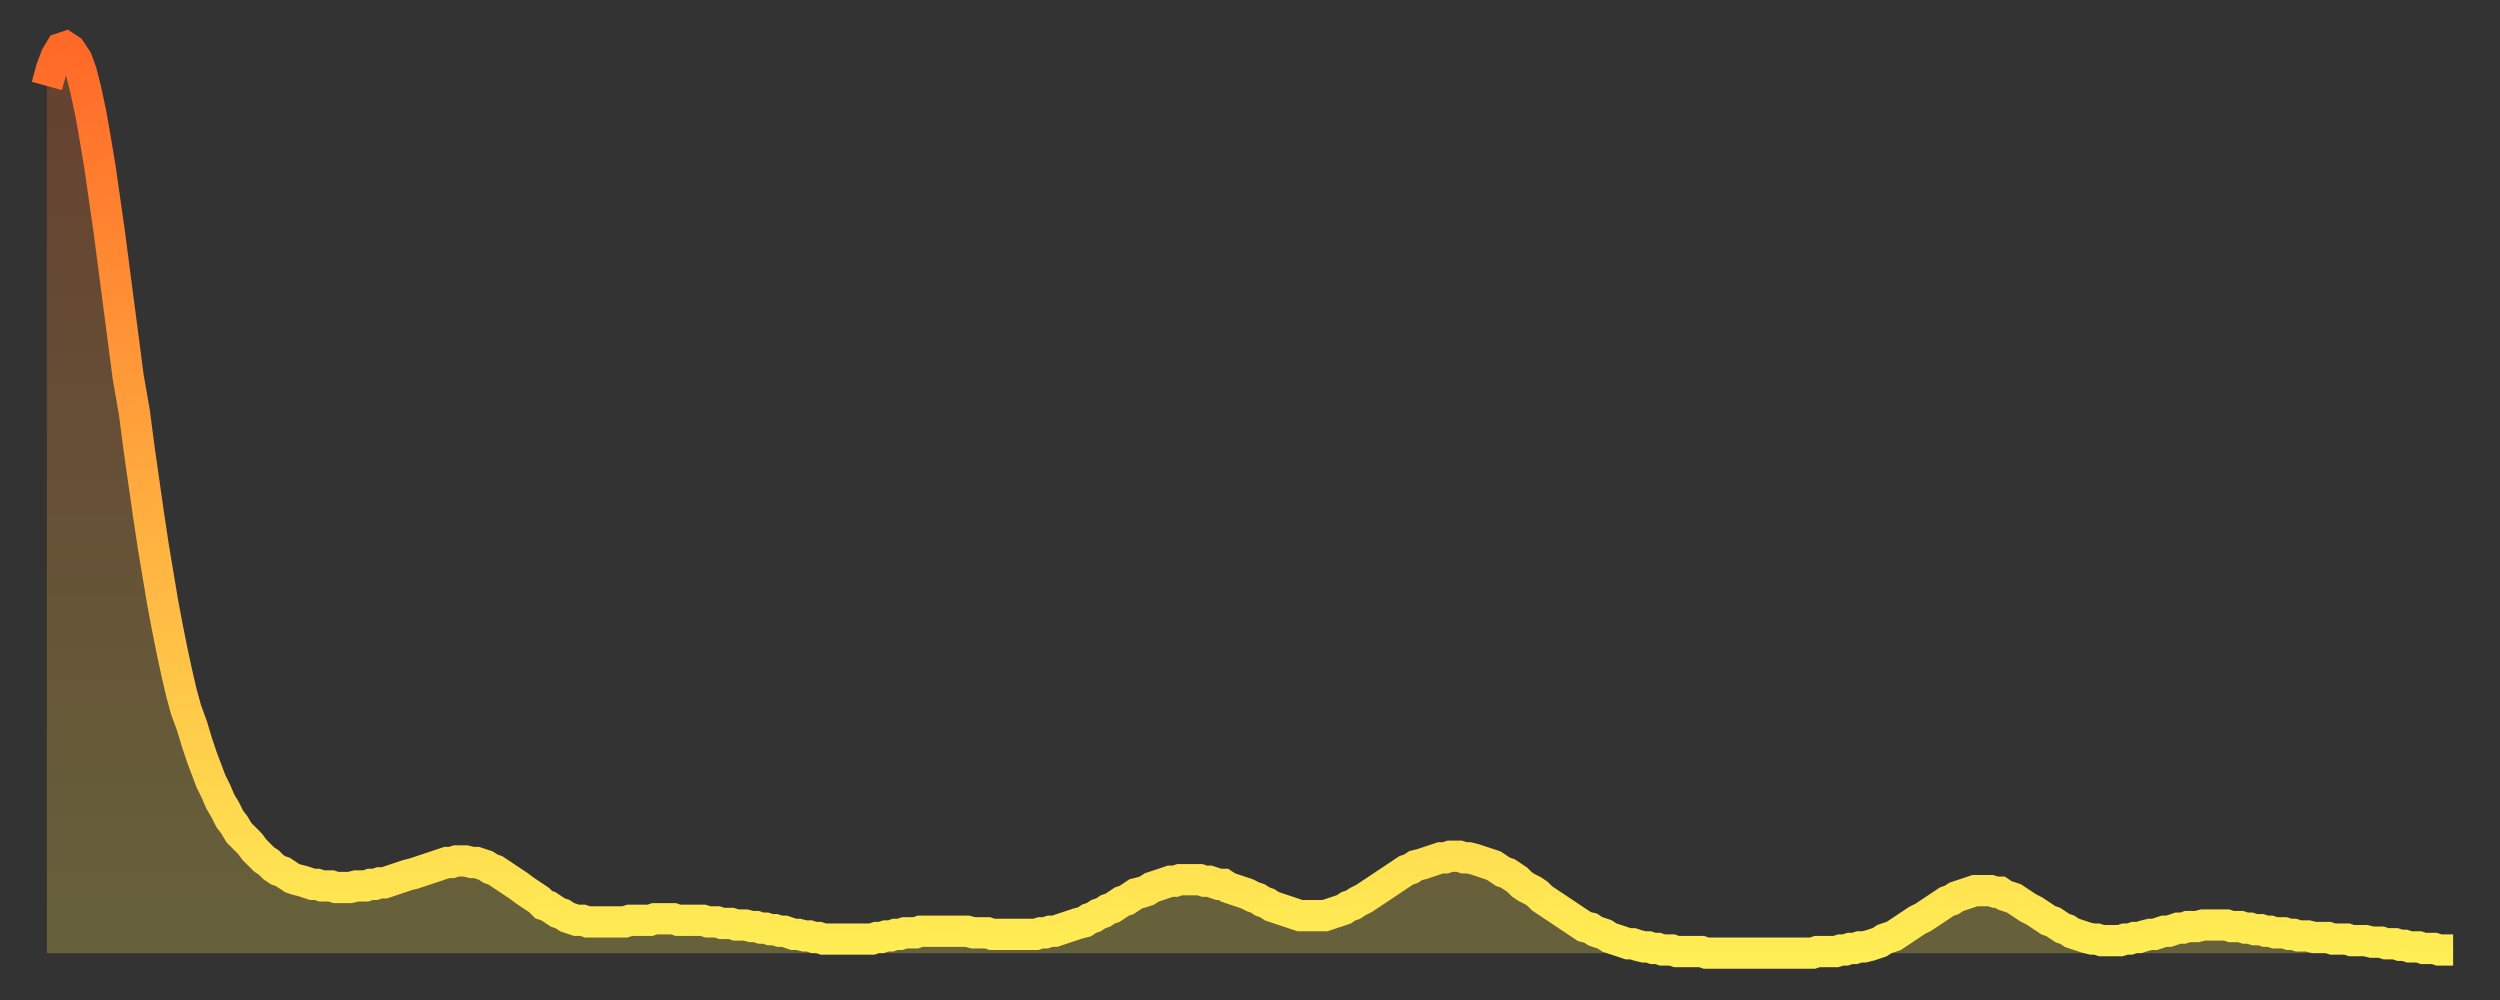
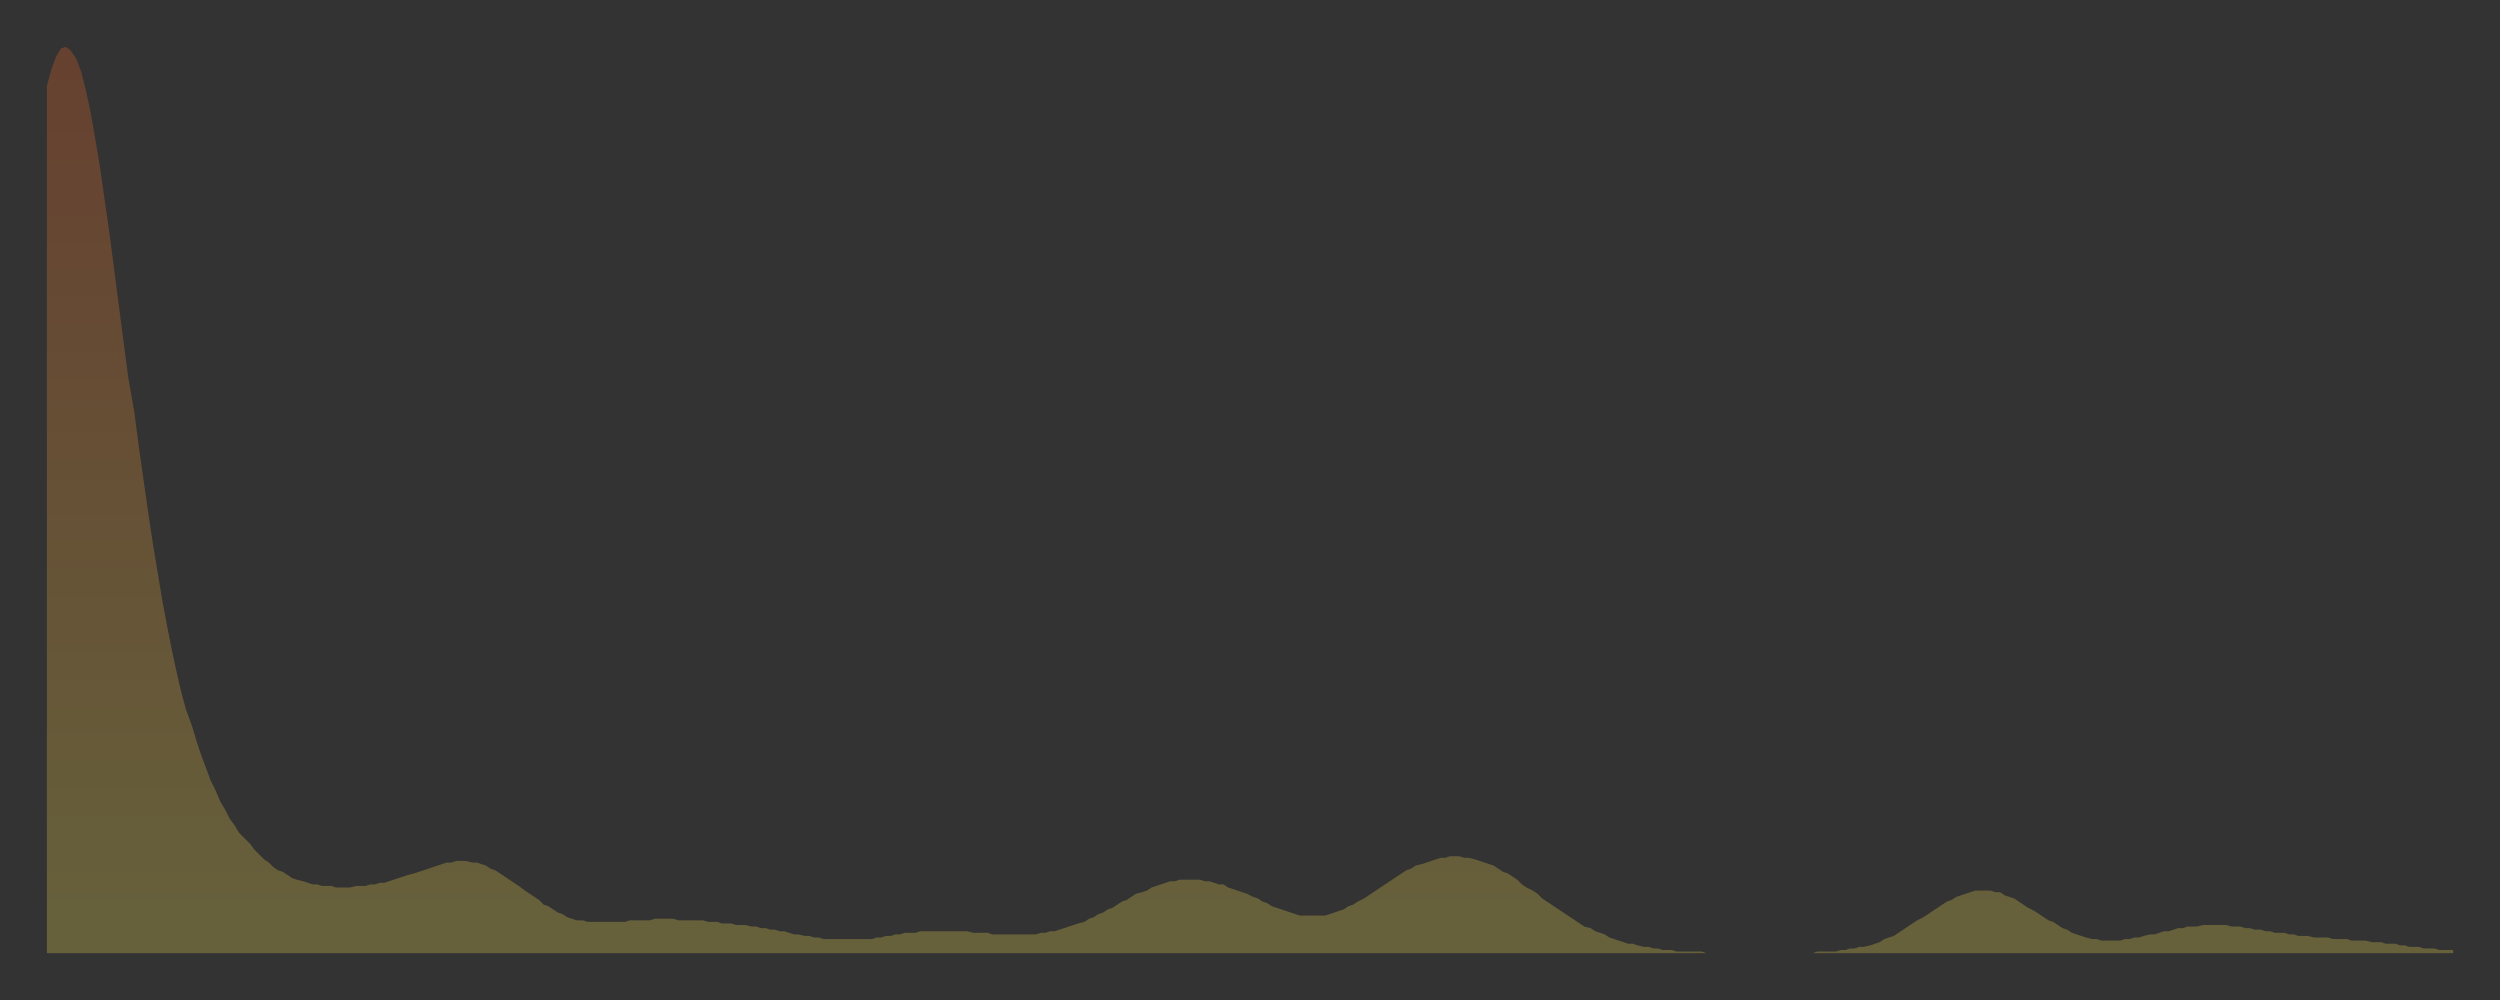
<svg xmlns="http://www.w3.org/2000/svg" baseProfile="full" height="64" version="1.1" width="160">
  <rect width="100%" height="100%" fill="#333333" stroke="none" />
  <defs>
    <linearGradient id="id211828" x1="0" x2="0" y1="0" y2="1">
      <stop offset="0%" stop-color="#ff6928" />
      <stop offset="50%" stop-color="#ffac3f" />
      <stop offset="100%" stop-color="#ffee55" />
    </linearGradient>
  </defs>
  <g transform="translate(3,3)">
    <g>
-       <path d="M 0.0 2.5 0.3 1.4 0.6 0.6 0.9 0.1 1.2 0.0 1.5 0.2 1.9 0.8 2.2 1.6 2.5 2.8 2.8 4.2 3.1 5.9 3.4 7.7 3.7 9.8 4.0 11.9 4.3 14.2 4.6 16.5 4.9 18.8 5.2 21.1 5.6 23.4 5.9 25.7 6.2 27.8 6.5 29.9 6.8 31.9 7.1 33.7 7.4 35.5 7.7 37.1 8.0 38.6 8.3 40.0 8.6 41.3 8.9 42.4 9.3 43.5 9.6 44.5 9.9 45.4 10.2 46.2 10.5 47.0 10.8 47.6 11.1 48.3 11.4 48.8 11.7 49.4 12.0 49.8 12.3 50.3 12.7 50.7 13.0 51.0 13.3 51.4 13.6 51.7 13.9 52.0 14.2 52.2 14.5 52.5 14.8 52.7 15.1 52.8 15.4 53.0 15.7 53.2 16.0 53.3 16.4 53.4 16.7 53.5 17.0 53.6 17.3 53.6 17.6 53.7 17.9 53.7 18.2 53.7 18.5 53.8 18.8 53.8 19.1 53.8 19.4 53.8 19.8 53.7 20.1 53.7 20.4 53.7 20.7 53.6 21.0 53.6 21.3 53.5 21.6 53.5 21.9 53.4 22.2 53.3 22.5 53.2 22.8 53.1 23.1 53.0 23.5 52.9 23.8 52.8 24.1 52.7 24.4 52.6 24.7 52.5 25.0 52.4 25.3 52.3 25.6 52.2 25.9 52.2 26.2 52.1 26.5 52.1 26.8 52.1 27.2 52.2 27.5 52.2 27.8 52.3 28.1 52.4 28.4 52.6 28.7 52.7 29.0 52.9 29.3 53.1 29.6 53.3 29.9 53.5 30.2 53.7 30.6 54.0 30.9 54.2 31.2 54.4 31.5 54.6 31.8 54.9 32.1 55.0 32.4 55.2 32.7 55.4 33.0 55.5 33.3 55.7 33.6 55.8 33.9 55.9 34.3 55.9 34.6 56.0 34.9 56.0 35.2 56.0 35.5 56.0 35.8 56.0 36.1 56.0 36.4 56.0 36.7 56.0 37.0 56.0 37.3 55.9 37.7 55.9 38.0 55.9 38.3 55.9 38.6 55.9 38.9 55.8 39.2 55.8 39.5 55.8 39.8 55.8 40.1 55.8 40.4 55.9 40.7 55.9 41.0 55.9 41.4 55.9 41.7 55.9 42.0 55.9 42.3 56.0 42.6 56.0 42.9 56.0 43.2 56.1 43.5 56.1 43.8 56.1 44.1 56.2 44.4 56.2 44.7 56.2 45.1 56.3 45.4 56.3 45.7 56.4 46.0 56.4 46.3 56.5 46.6 56.5 46.9 56.6 47.2 56.6 47.5 56.7 47.8 56.8 48.1 56.8 48.5 56.9 48.8 56.9 49.1 57.0 49.4 57.0 49.7 57.1 50.0 57.1 50.3 57.1 50.6 57.1 50.9 57.1 51.2 57.1 51.5 57.1 51.8 57.1 52.2 57.1 52.5 57.1 52.8 57.1 53.1 57.0 53.4 57.0 53.7 56.9 54.0 56.9 54.3 56.8 54.6 56.8 54.9 56.7 55.2 56.7 55.6 56.7 55.9 56.6 56.2 56.6 56.5 56.6 56.8 56.6 57.1 56.6 57.4 56.6 57.7 56.6 58.0 56.6 58.3 56.6 58.6 56.6 58.9 56.6 59.3 56.7 59.6 56.7 59.9 56.7 60.2 56.7 60.5 56.8 60.8 56.8 61.1 56.8 61.4 56.8 61.7 56.8 62.0 56.8 62.3 56.8 62.6 56.8 63.0 56.8 63.3 56.8 63.6 56.7 63.9 56.7 64.2 56.6 64.5 56.6 64.8 56.5 65.1 56.4 65.4 56.3 65.7 56.2 66.0 56.1 66.4 56.0 66.7 55.8 67.0 55.7 67.3 55.5 67.6 55.4 67.9 55.2 68.2 55.1 68.5 54.9 68.8 54.7 69.1 54.6 69.4 54.4 69.7 54.2 70.1 54.1 70.4 54.0 70.7 53.8 71.0 53.7 71.3 53.6 71.6 53.5 71.9 53.4 72.2 53.4 72.5 53.3 72.8 53.3 73.1 53.3 73.5 53.3 73.8 53.3 74.1 53.4 74.4 53.4 74.7 53.5 75.0 53.6 75.3 53.6 75.6 53.8 75.9 53.9 76.2 54.0 76.5 54.1 76.8 54.2 77.2 54.4 77.5 54.5 77.8 54.7 78.1 54.8 78.4 55.0 78.7 55.1 79.0 55.2 79.3 55.3 79.6 55.4 79.9 55.5 80.2 55.6 80.5 55.6 80.9 55.6 81.2 55.6 81.5 55.6 81.8 55.6 82.1 55.5 82.4 55.4 82.7 55.3 83.0 55.2 83.3 55.0 83.6 54.9 83.9 54.7 84.3 54.5 84.6 54.3 84.9 54.1 85.2 53.9 85.5 53.7 85.8 53.5 86.1 53.3 86.4 53.1 86.7 52.9 87.0 52.7 87.3 52.6 87.6 52.4 88.0 52.3 88.3 52.2 88.6 52.1 88.9 52.0 89.2 51.9 89.5 51.9 89.8 51.8 90.1 51.8 90.4 51.8 90.7 51.9 91.0 51.9 91.4 52.0 91.7 52.1 92.0 52.2 92.3 52.3 92.6 52.4 92.9 52.6 93.2 52.8 93.5 52.9 93.8 53.1 94.1 53.3 94.4 53.6 94.7 53.8 95.1 54.0 95.4 54.2 95.7 54.5 96.0 54.7 96.3 54.9 96.6 55.1 96.9 55.3 97.2 55.5 97.5 55.7 97.8 55.9 98.1 56.1 98.4 56.3 98.8 56.4 99.1 56.6 99.4 56.7 99.7 56.8 100.0 57.0 100.3 57.1 100.6 57.2 100.9 57.3 101.2 57.4 101.5 57.4 101.8 57.5 102.2 57.6 102.5 57.6 102.8 57.7 103.1 57.7 103.4 57.8 103.7 57.8 104.0 57.8 104.3 57.9 104.6 57.9 104.9 57.9 105.2 57.9 105.5 57.9 105.9 57.9 106.2 58.0 106.5 58.0 106.8 58.0 107.1 58.0 107.4 58.0 107.7 58.0 108.0 58.0 108.3 58.0 108.6 58.0 108.9 58.0 109.3 58.0 109.6 58.0 109.9 58.0 110.2 58.0 110.5 58.0 110.8 58.0 111.1 58.0 111.4 58.0 111.7 58.0 112.0 58.0 112.3 58.0 112.6 58.0 113.0 58.0 113.3 57.9 113.6 57.9 113.9 57.9 114.2 57.9 114.5 57.9 114.8 57.8 115.1 57.8 115.4 57.7 115.7 57.7 116.0 57.6 116.3 57.6 116.7 57.5 117.0 57.4 117.3 57.3 117.6 57.1 117.9 57.0 118.2 56.9 118.5 56.7 118.8 56.5 119.1 56.3 119.4 56.1 119.7 55.9 120.1 55.7 120.4 55.5 120.7 55.3 121.0 55.1 121.3 54.9 121.6 54.7 121.9 54.6 122.2 54.4 122.5 54.3 122.8 54.2 123.1 54.1 123.4 54.0 123.8 54.0 124.1 54.0 124.4 54.0 124.7 54.1 125.0 54.1 125.3 54.3 125.6 54.4 125.9 54.5 126.2 54.7 126.5 54.9 126.8 55.1 127.2 55.3 127.5 55.5 127.8 55.7 128.1 55.9 128.4 56.0 128.7 56.2 129.0 56.4 129.3 56.5 129.6 56.7 129.9 56.8 130.2 56.9 130.5 57.0 130.9 57.1 131.2 57.1 131.5 57.2 131.8 57.2 132.1 57.2 132.4 57.2 132.7 57.2 133.0 57.1 133.3 57.1 133.6 57.0 133.9 57.0 134.2 56.9 134.6 56.8 134.9 56.8 135.2 56.7 135.5 56.6 135.8 56.6 136.1 56.5 136.4 56.4 136.7 56.4 137.0 56.3 137.3 56.3 137.6 56.3 138.0 56.2 138.3 56.2 138.6 56.2 138.9 56.2 139.2 56.2 139.5 56.2 139.8 56.3 140.1 56.3 140.4 56.3 140.7 56.4 141.0 56.4 141.3 56.5 141.7 56.5 142.0 56.6 142.3 56.6 142.6 56.7 142.9 56.7 143.2 56.7 143.5 56.8 143.8 56.8 144.1 56.9 144.4 56.9 144.7 56.9 145.1 57.0 145.4 57.0 145.7 57.0 146.0 57.0 146.3 57.1 146.6 57.1 146.9 57.1 147.2 57.1 147.5 57.2 147.8 57.2 148.1 57.2 148.4 57.2 148.8 57.3 149.1 57.3 149.4 57.3 149.7 57.4 150.0 57.4 150.3 57.4 150.6 57.5 150.9 57.5 151.2 57.6 151.5 57.6 151.8 57.6 152.1 57.7 152.5 57.7 152.8 57.7 153.1 57.8 153.4 57.8 153.7 57.8 154.0 57.8" fill="none" id="graph-curve" opacity="1" stroke="url(#id211828)" stroke-width="2" />
      <path d="M 0 58 L 0.0 2.5 0.3 1.4 0.6 0.6 0.9 0.1 1.2 0.0 1.5 0.2 1.9 0.8 2.2 1.6 2.5 2.8 2.8 4.2 3.1 5.9 3.4 7.7 3.7 9.8 4.0 11.9 4.3 14.2 4.6 16.5 4.9 18.8 5.2 21.1 5.6 23.4 5.9 25.7 6.2 27.8 6.5 29.9 6.8 31.9 7.1 33.7 7.4 35.5 7.7 37.1 8.0 38.6 8.3 40.0 8.6 41.3 8.9 42.4 9.3 43.5 9.6 44.5 9.9 45.4 10.2 46.2 10.5 47.0 10.8 47.6 11.1 48.3 11.4 48.8 11.7 49.4 12.0 49.8 12.3 50.3 12.7 50.7 13.0 51.0 13.3 51.4 13.6 51.7 13.9 52.0 14.2 52.2 14.5 52.5 14.8 52.7 15.1 52.8 15.4 53.0 15.7 53.2 16.0 53.3 16.4 53.4 16.7 53.5 17.0 53.6 17.3 53.6 17.6 53.7 17.9 53.7 18.2 53.7 18.5 53.8 18.8 53.8 19.1 53.8 19.4 53.8 19.8 53.7 20.1 53.7 20.4 53.7 20.7 53.6 21.0 53.6 21.3 53.5 21.6 53.5 21.9 53.4 22.2 53.3 22.5 53.2 22.8 53.1 23.1 53.0 23.5 52.9 23.8 52.8 24.1 52.7 24.4 52.6 24.7 52.5 25.0 52.4 25.3 52.3 25.6 52.2 25.9 52.2 26.2 52.1 26.5 52.1 26.8 52.1 27.2 52.2 27.5 52.2 27.8 52.3 28.1 52.4 28.4 52.6 28.7 52.7 29.0 52.9 29.3 53.1 29.6 53.3 29.9 53.5 30.2 53.7 30.6 54.0 30.9 54.2 31.2 54.4 31.5 54.6 31.8 54.9 32.1 55.0 32.4 55.2 32.7 55.4 33.0 55.5 33.3 55.7 33.6 55.8 33.9 55.9 34.3 55.9 34.6 56.0 34.9 56.0 35.2 56.0 35.5 56.0 35.8 56.0 36.1 56.0 36.4 56.0 36.7 56.0 37.0 56.0 37.3 55.9 37.7 55.9 38.0 55.9 38.3 55.9 38.6 55.9 38.9 55.8 39.2 55.8 39.5 55.8 39.8 55.8 40.1 55.8 40.4 55.9 40.7 55.9 41.0 55.9 41.4 55.9 41.7 55.9 42.0 55.9 42.3 56.0 42.6 56.0 42.9 56.0 43.2 56.1 43.5 56.1 43.8 56.1 44.1 56.2 44.4 56.2 44.7 56.2 45.1 56.3 45.4 56.3 45.7 56.4 46.0 56.4 46.3 56.5 46.6 56.5 46.9 56.6 47.2 56.6 47.5 56.7 47.8 56.8 48.1 56.8 48.5 56.9 48.8 56.9 49.1 57.0 49.4 57.0 49.7 57.1 50.0 57.1 50.3 57.1 50.6 57.1 50.9 57.1 51.2 57.1 51.5 57.1 51.8 57.1 52.2 57.1 52.5 57.1 52.8 57.1 53.1 57.0 53.4 57.0 53.7 56.9 54.0 56.9 54.3 56.8 54.6 56.8 54.9 56.7 55.2 56.7 55.6 56.7 55.9 56.6 56.2 56.6 56.5 56.6 56.8 56.6 57.1 56.6 57.4 56.6 57.7 56.6 58.0 56.6 58.3 56.6 58.6 56.6 58.9 56.6 59.3 56.7 59.6 56.7 59.9 56.7 60.2 56.7 60.5 56.8 60.8 56.8 61.1 56.8 61.4 56.8 61.7 56.8 62.0 56.8 62.3 56.8 62.6 56.8 63.0 56.8 63.3 56.8 63.6 56.7 63.9 56.7 64.2 56.6 64.5 56.6 64.8 56.5 65.1 56.4 65.4 56.3 65.7 56.2 66.0 56.1 66.4 56.0 66.7 55.8 67.0 55.7 67.3 55.5 67.6 55.4 67.9 55.2 68.2 55.1 68.5 54.9 68.8 54.7 69.1 54.6 69.4 54.4 69.7 54.2 70.1 54.1 70.4 54.0 70.7 53.8 71.0 53.7 71.3 53.6 71.6 53.5 71.9 53.4 72.2 53.4 72.5 53.3 72.8 53.3 73.1 53.3 73.5 53.3 73.8 53.3 74.1 53.4 74.4 53.4 74.7 53.5 75.0 53.6 75.3 53.6 75.6 53.8 75.9 53.9 76.2 54.0 76.5 54.1 76.8 54.2 77.2 54.4 77.5 54.5 77.8 54.7 78.1 54.8 78.4 55.0 78.7 55.1 79.0 55.2 79.3 55.3 79.6 55.4 79.9 55.5 80.2 55.6 80.5 55.6 80.9 55.6 81.2 55.6 81.5 55.6 81.8 55.6 82.1 55.5 82.4 55.4 82.7 55.3 83.0 55.2 83.3 55.0 83.6 54.9 83.9 54.7 84.3 54.5 84.6 54.3 84.9 54.1 85.2 53.9 85.5 53.7 85.8 53.5 86.1 53.3 86.4 53.1 86.7 52.9 87.0 52.7 87.3 52.6 87.6 52.4 88.0 52.3 88.3 52.2 88.6 52.1 88.9 52.0 89.2 51.9 89.5 51.9 89.8 51.8 90.1 51.8 90.4 51.8 90.7 51.9 91.0 51.9 91.4 52.0 91.7 52.1 92.0 52.2 92.3 52.3 92.6 52.4 92.9 52.6 93.2 52.8 93.5 52.9 93.8 53.1 94.1 53.3 94.4 53.6 94.7 53.8 95.1 54.0 95.4 54.2 95.7 54.5 96.0 54.7 96.3 54.9 96.6 55.1 96.9 55.3 97.2 55.5 97.5 55.7 97.8 55.9 98.1 56.1 98.4 56.3 98.8 56.4 99.1 56.6 99.4 56.7 99.7 56.8 100.0 57.0 100.3 57.1 100.6 57.2 100.9 57.3 101.2 57.4 101.5 57.4 101.8 57.5 102.2 57.6 102.5 57.6 102.8 57.7 103.1 57.7 103.4 57.8 103.7 57.8 104.0 57.8 104.3 57.9 104.6 57.9 104.9 57.9 105.2 57.9 105.5 57.9 105.9 57.9 106.2 58.0 106.5 58.0 106.8 58.0 107.1 58.0 107.4 58.0 107.7 58.0 108.0 58.0 108.3 58.0 108.6 58.0 108.9 58.0 109.3 58.0 109.6 58.0 109.9 58.0 110.2 58.0 110.5 58.0 110.8 58.0 111.1 58.0 111.4 58.0 111.7 58.0 112.0 58.0 112.3 58.0 112.6 58.0 113.0 58.0 113.3 57.9 113.6 57.9 113.9 57.9 114.2 57.9 114.5 57.9 114.8 57.8 115.1 57.8 115.4 57.7 115.7 57.7 116.0 57.6 116.3 57.6 116.7 57.5 117.0 57.4 117.3 57.3 117.6 57.1 117.9 57.0 118.2 56.9 118.5 56.7 118.8 56.5 119.1 56.3 119.4 56.1 119.7 55.9 120.1 55.7 120.4 55.5 120.7 55.3 121.0 55.1 121.3 54.9 121.6 54.7 121.9 54.6 122.2 54.4 122.5 54.3 122.8 54.2 123.1 54.1 123.4 54.0 123.8 54.0 124.1 54.0 124.4 54.0 124.7 54.1 125.0 54.1 125.3 54.3 125.6 54.4 125.9 54.5 126.2 54.7 126.5 54.9 126.8 55.1 127.2 55.3 127.5 55.5 127.8 55.7 128.1 55.9 128.4 56.0 128.7 56.2 129.0 56.4 129.3 56.5 129.6 56.7 129.9 56.8 130.2 56.9 130.5 57.0 130.9 57.1 131.2 57.1 131.5 57.2 131.8 57.2 132.1 57.2 132.4 57.2 132.7 57.2 133.0 57.1 133.3 57.1 133.6 57.0 133.9 57.0 134.2 56.9 134.6 56.8 134.9 56.8 135.2 56.7 135.5 56.6 135.8 56.6 136.1 56.5 136.4 56.4 136.7 56.4 137.0 56.3 137.3 56.3 137.6 56.3 138.0 56.2 138.3 56.2 138.6 56.2 138.9 56.2 139.2 56.2 139.5 56.2 139.8 56.3 140.1 56.3 140.4 56.3 140.7 56.4 141.0 56.4 141.3 56.5 141.7 56.5 142.0 56.6 142.3 56.6 142.6 56.7 142.9 56.7 143.2 56.7 143.5 56.8 143.8 56.8 144.1 56.9 144.4 56.9 144.7 56.9 145.1 57.0 145.4 57.0 145.7 57.0 146.0 57.0 146.3 57.1 146.6 57.1 146.9 57.1 147.2 57.1 147.5 57.2 147.8 57.2 148.1 57.2 148.4 57.2 148.8 57.3 149.1 57.3 149.4 57.3 149.7 57.4 150.0 57.4 150.3 57.4 150.6 57.5 150.9 57.5 151.2 57.6 151.5 57.6 151.8 57.6 152.1 57.7 152.5 57.7 152.8 57.7 153.1 57.8 153.4 57.8 153.7 57.8 154.0 57.8 154 58" fill="url(#id211828)" fill-opacity=".25" id="graph-shadow" />
    </g>
  </g>
</svg>